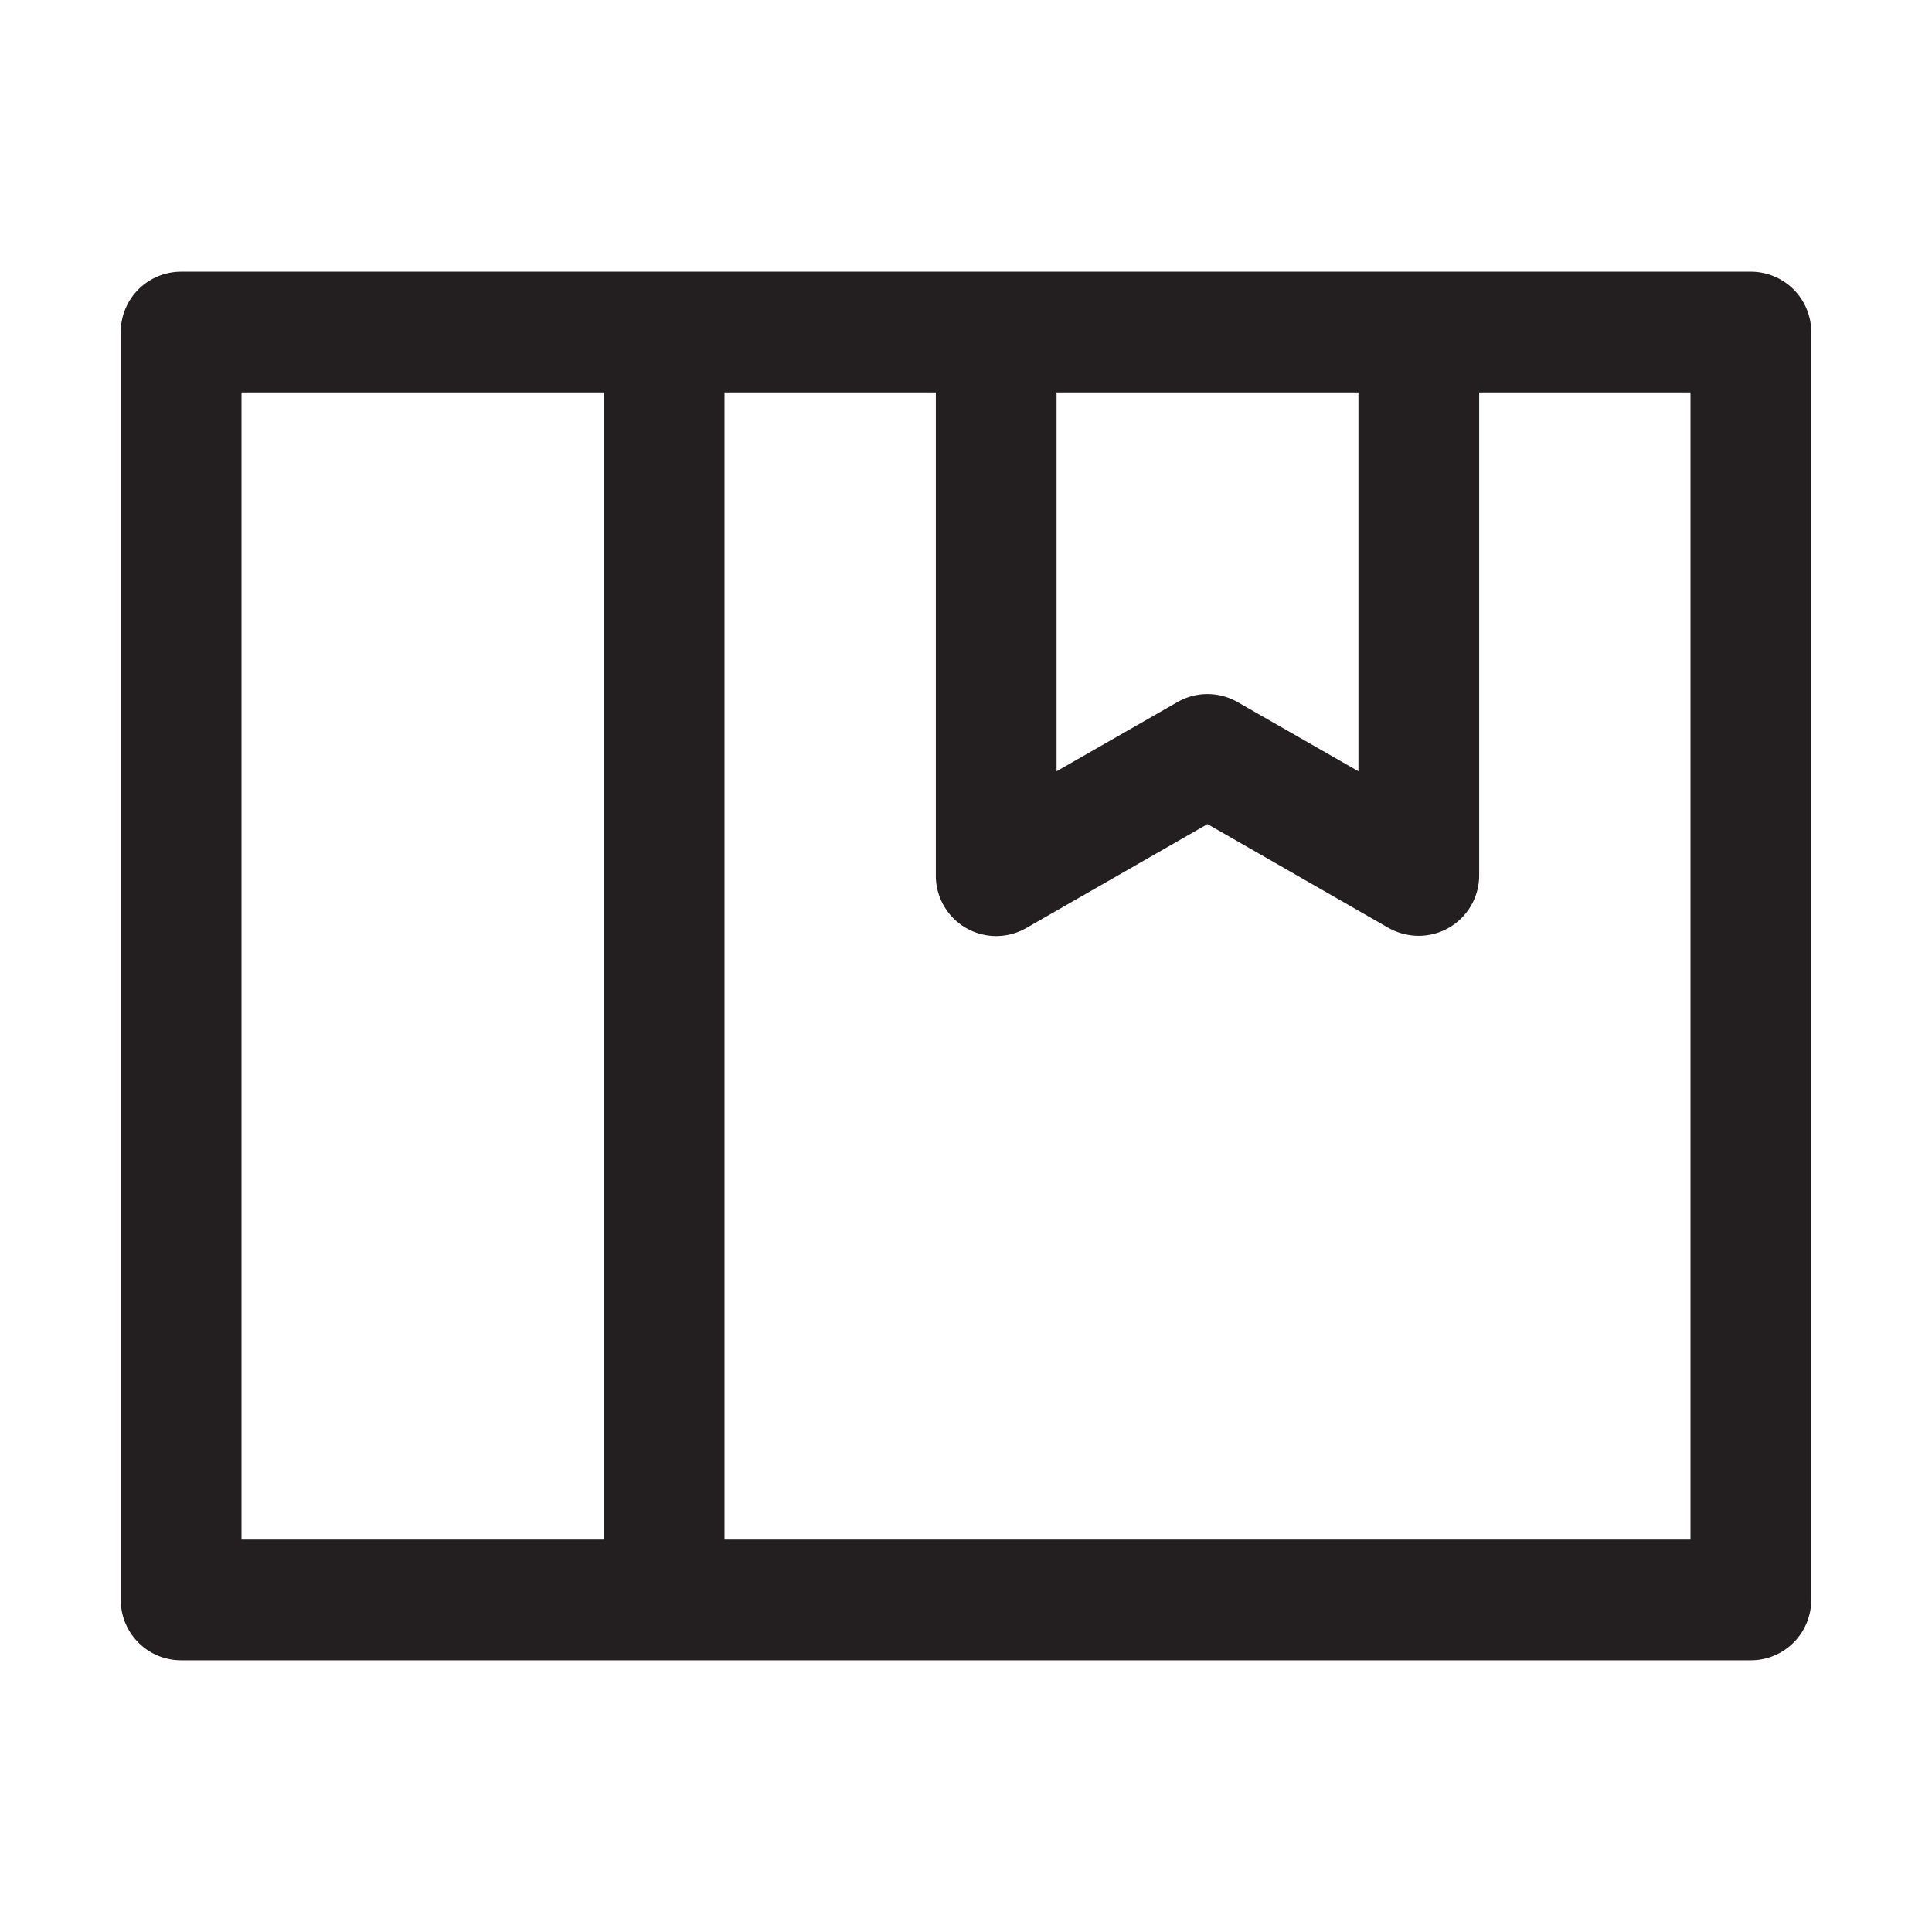
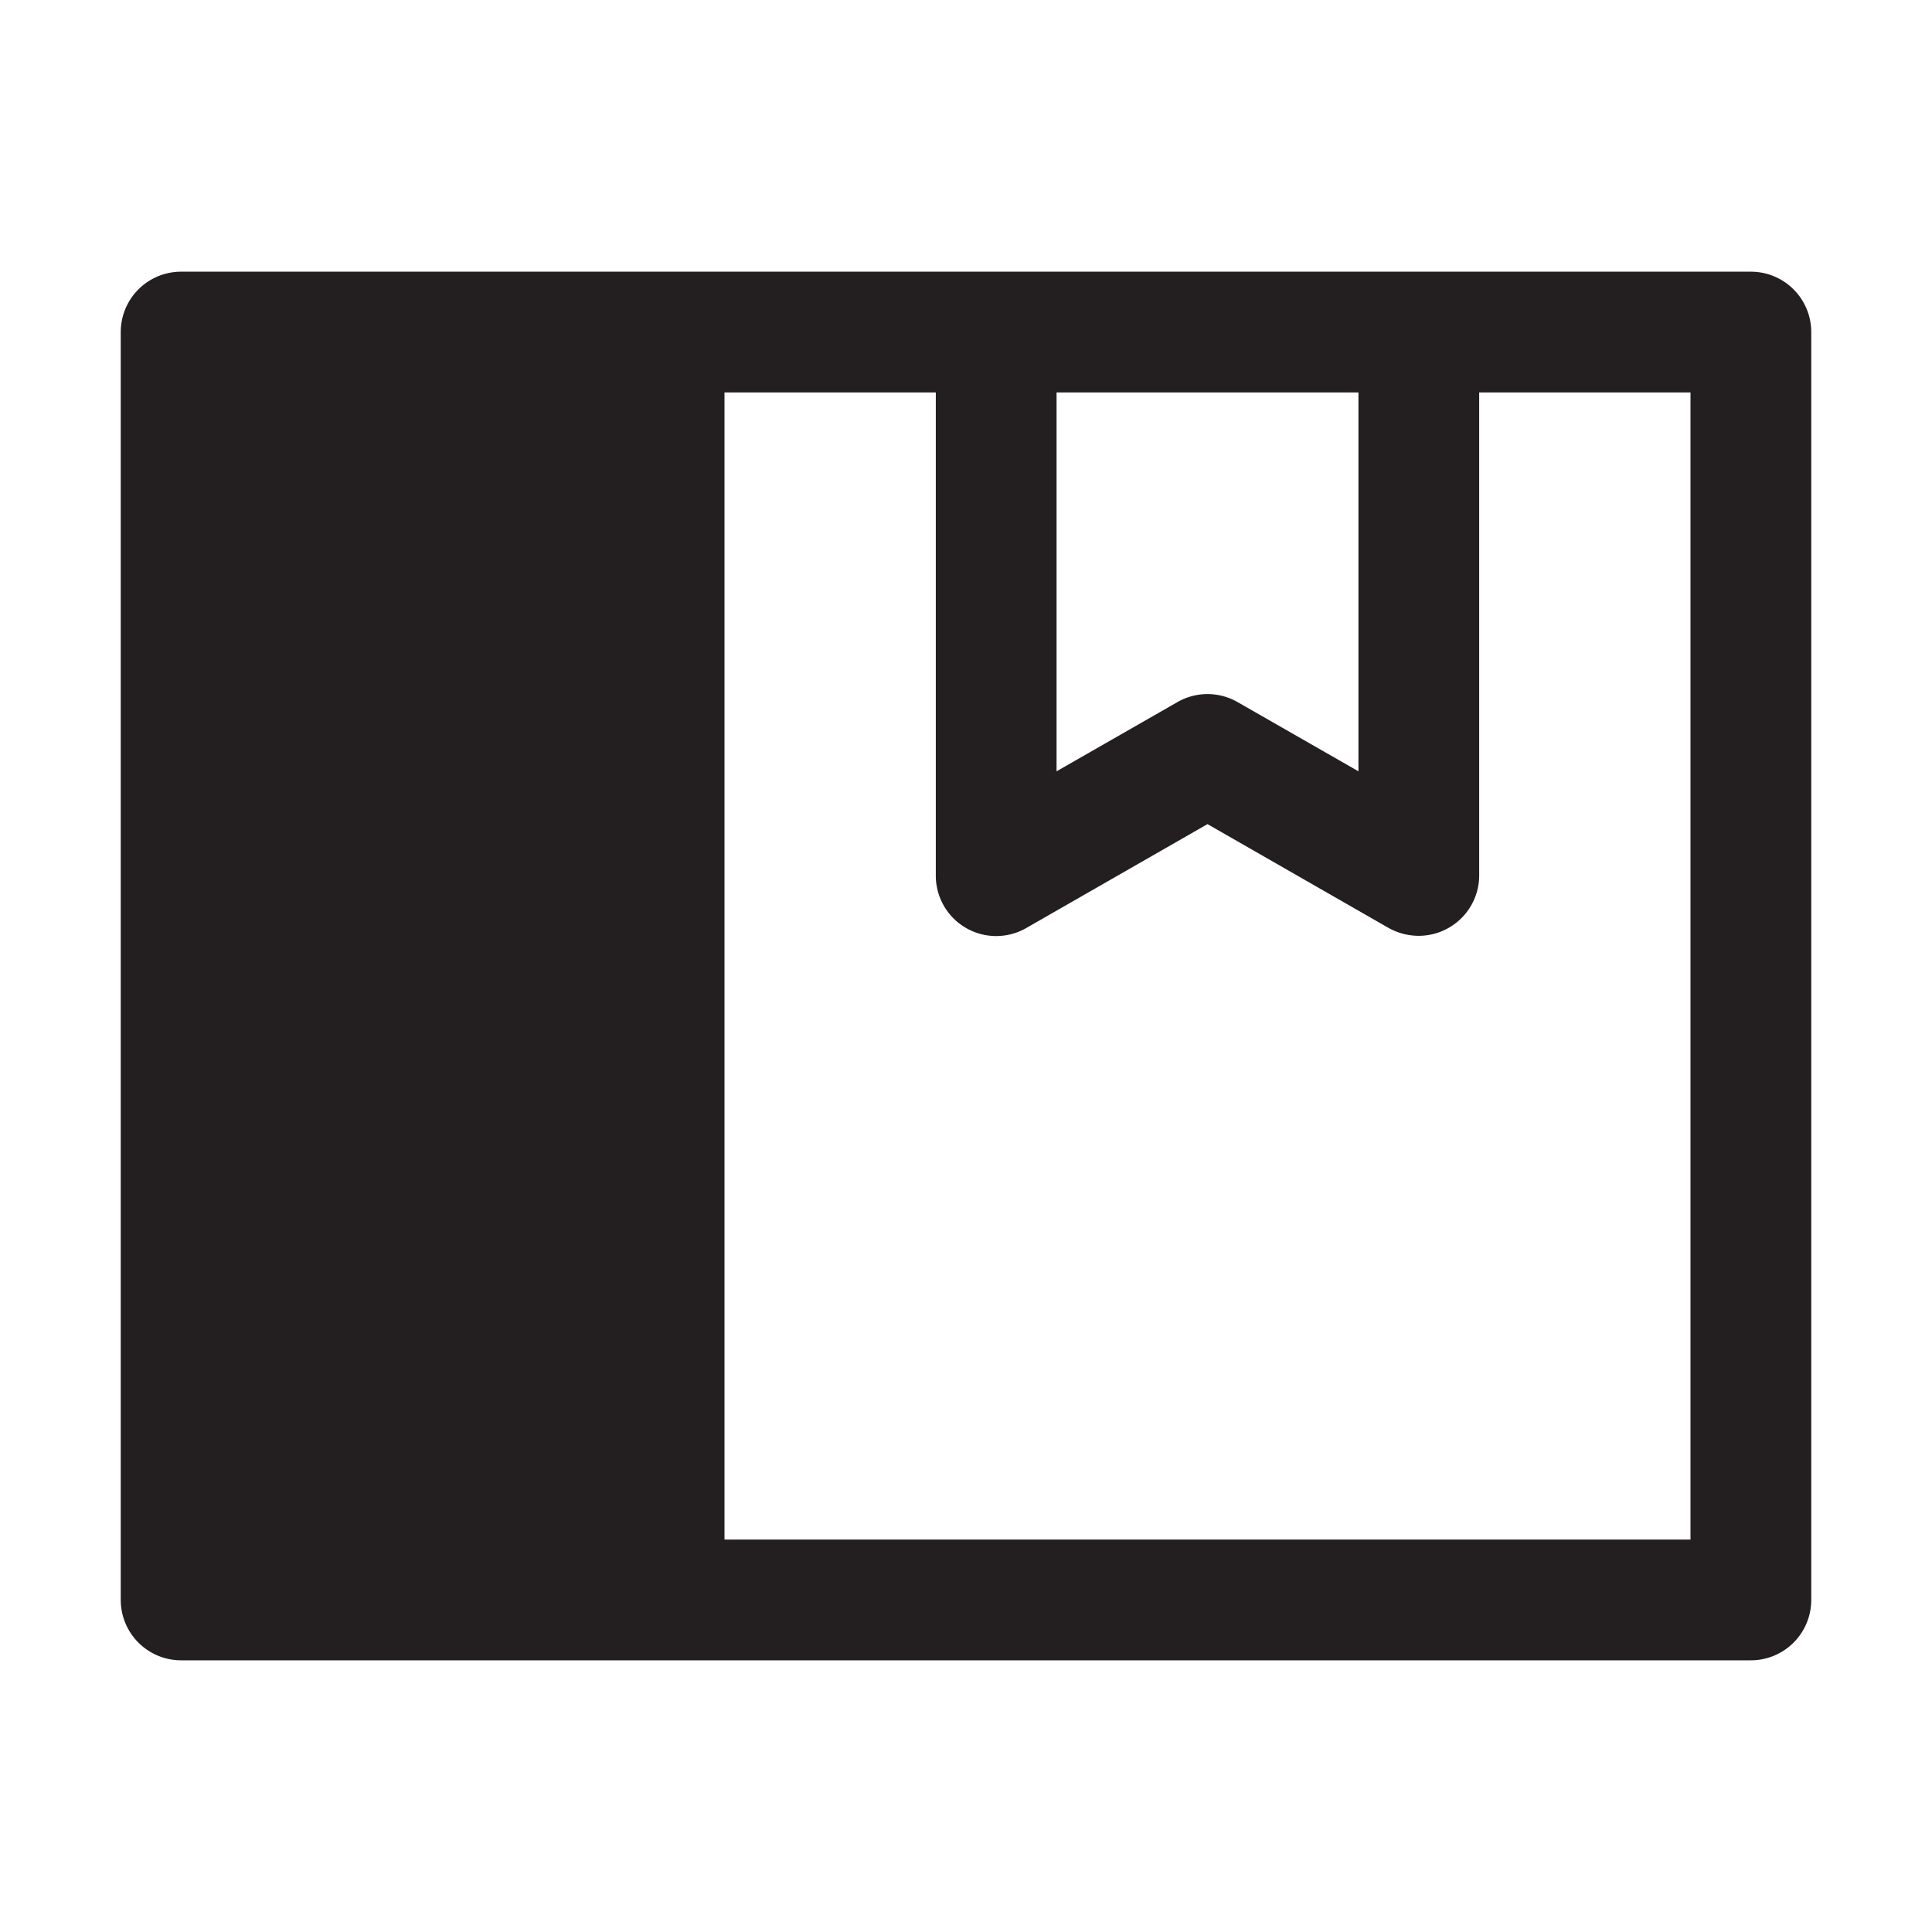
<svg xmlns="http://www.w3.org/2000/svg" width="800px" height="800px" viewBox="0 0 64 64" id="icons">
  <defs>
    <style>.cls-1{fill:#231f20;}</style>
  </defs>
  <title />
-   <path class="cls-1" d="M58,9H6a2,2,0,0,0-2,2V53a2,2,0,0,0,2,2H58a2,2,0,0,0,2-2V11A2,2,0,0,0,58,9ZM35,13H45V25.55l-4-2.29a2,2,0,0,0-2,0l-4,2.29ZM8,13H20V51H8ZM56,51H24V13h7V29a2,2,0,0,0,3,1.74l6-3.44,6,3.44A2.06,2.06,0,0,0,47,31a2,2,0,0,0,1-.27A2,2,0,0,0,49,29V13h7Z" />
+   <path class="cls-1" d="M58,9H6a2,2,0,0,0-2,2V53a2,2,0,0,0,2,2H58a2,2,0,0,0,2-2V11A2,2,0,0,0,58,9ZM35,13H45V25.55l-4-2.29a2,2,0,0,0-2,0l-4,2.29ZM8,13V51H8ZM56,51H24V13h7V29a2,2,0,0,0,3,1.74l6-3.44,6,3.44A2.06,2.06,0,0,0,47,31a2,2,0,0,0,1-.27A2,2,0,0,0,49,29V13h7Z" />
</svg>